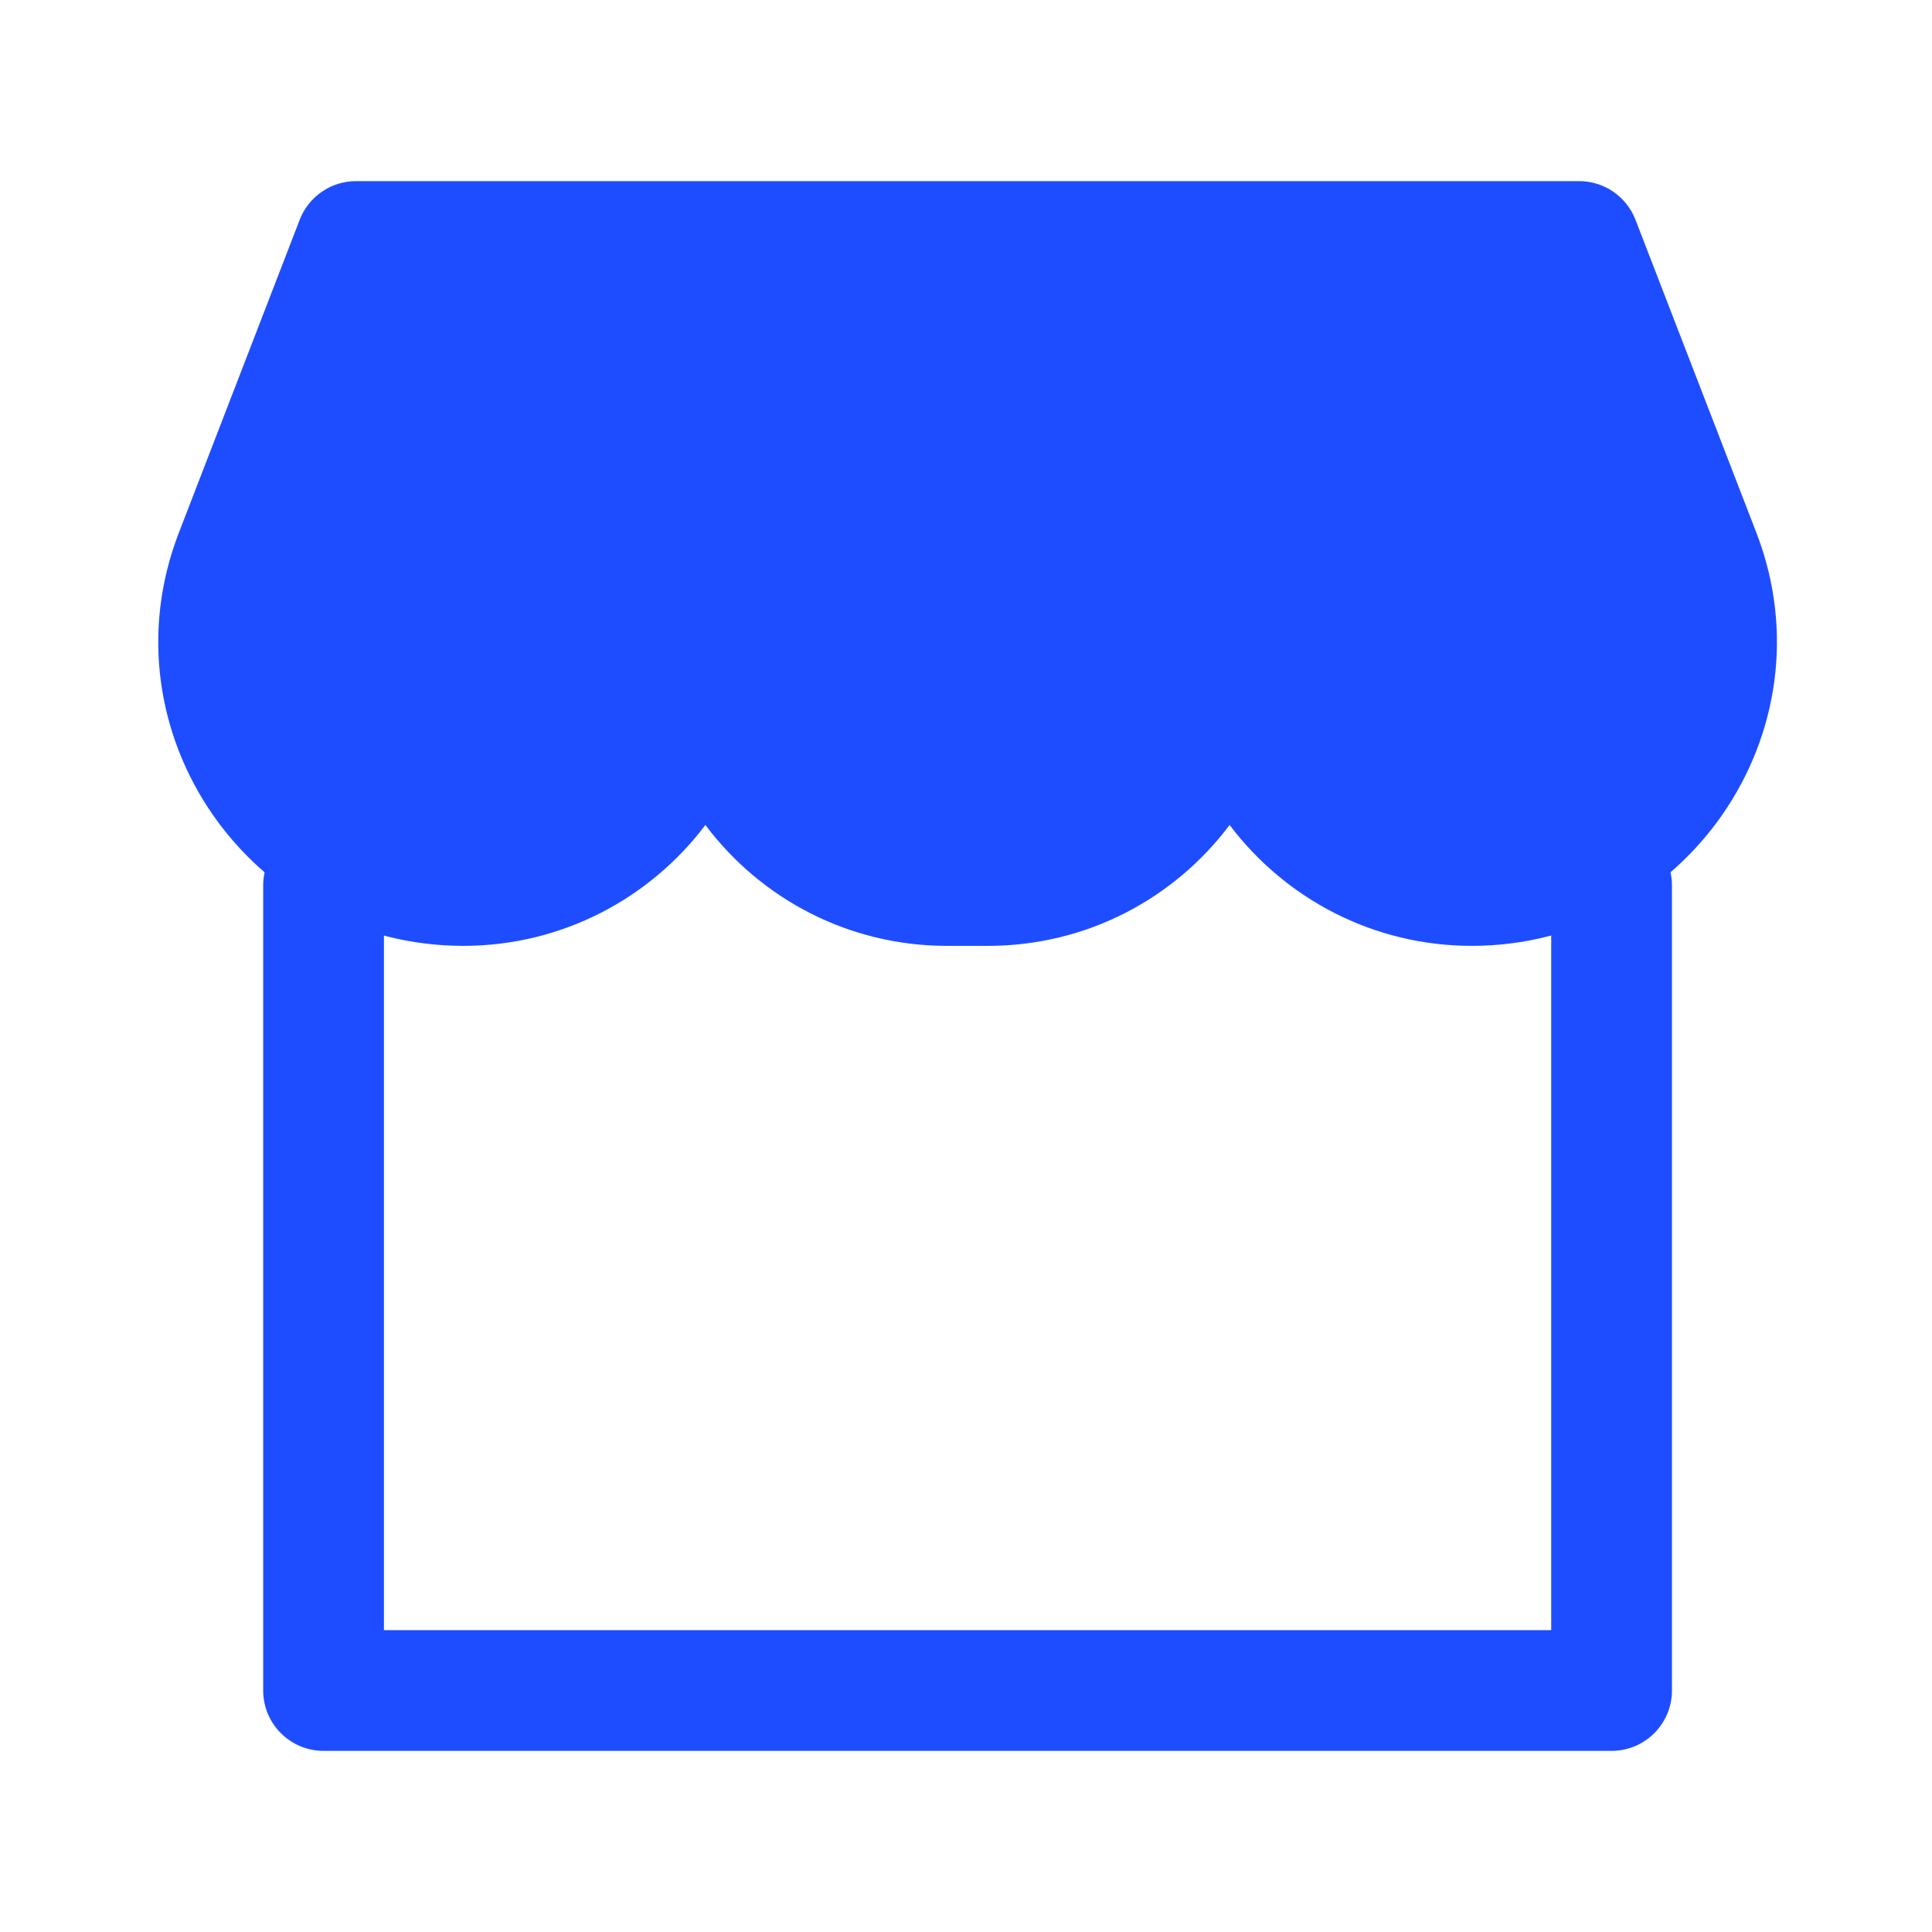
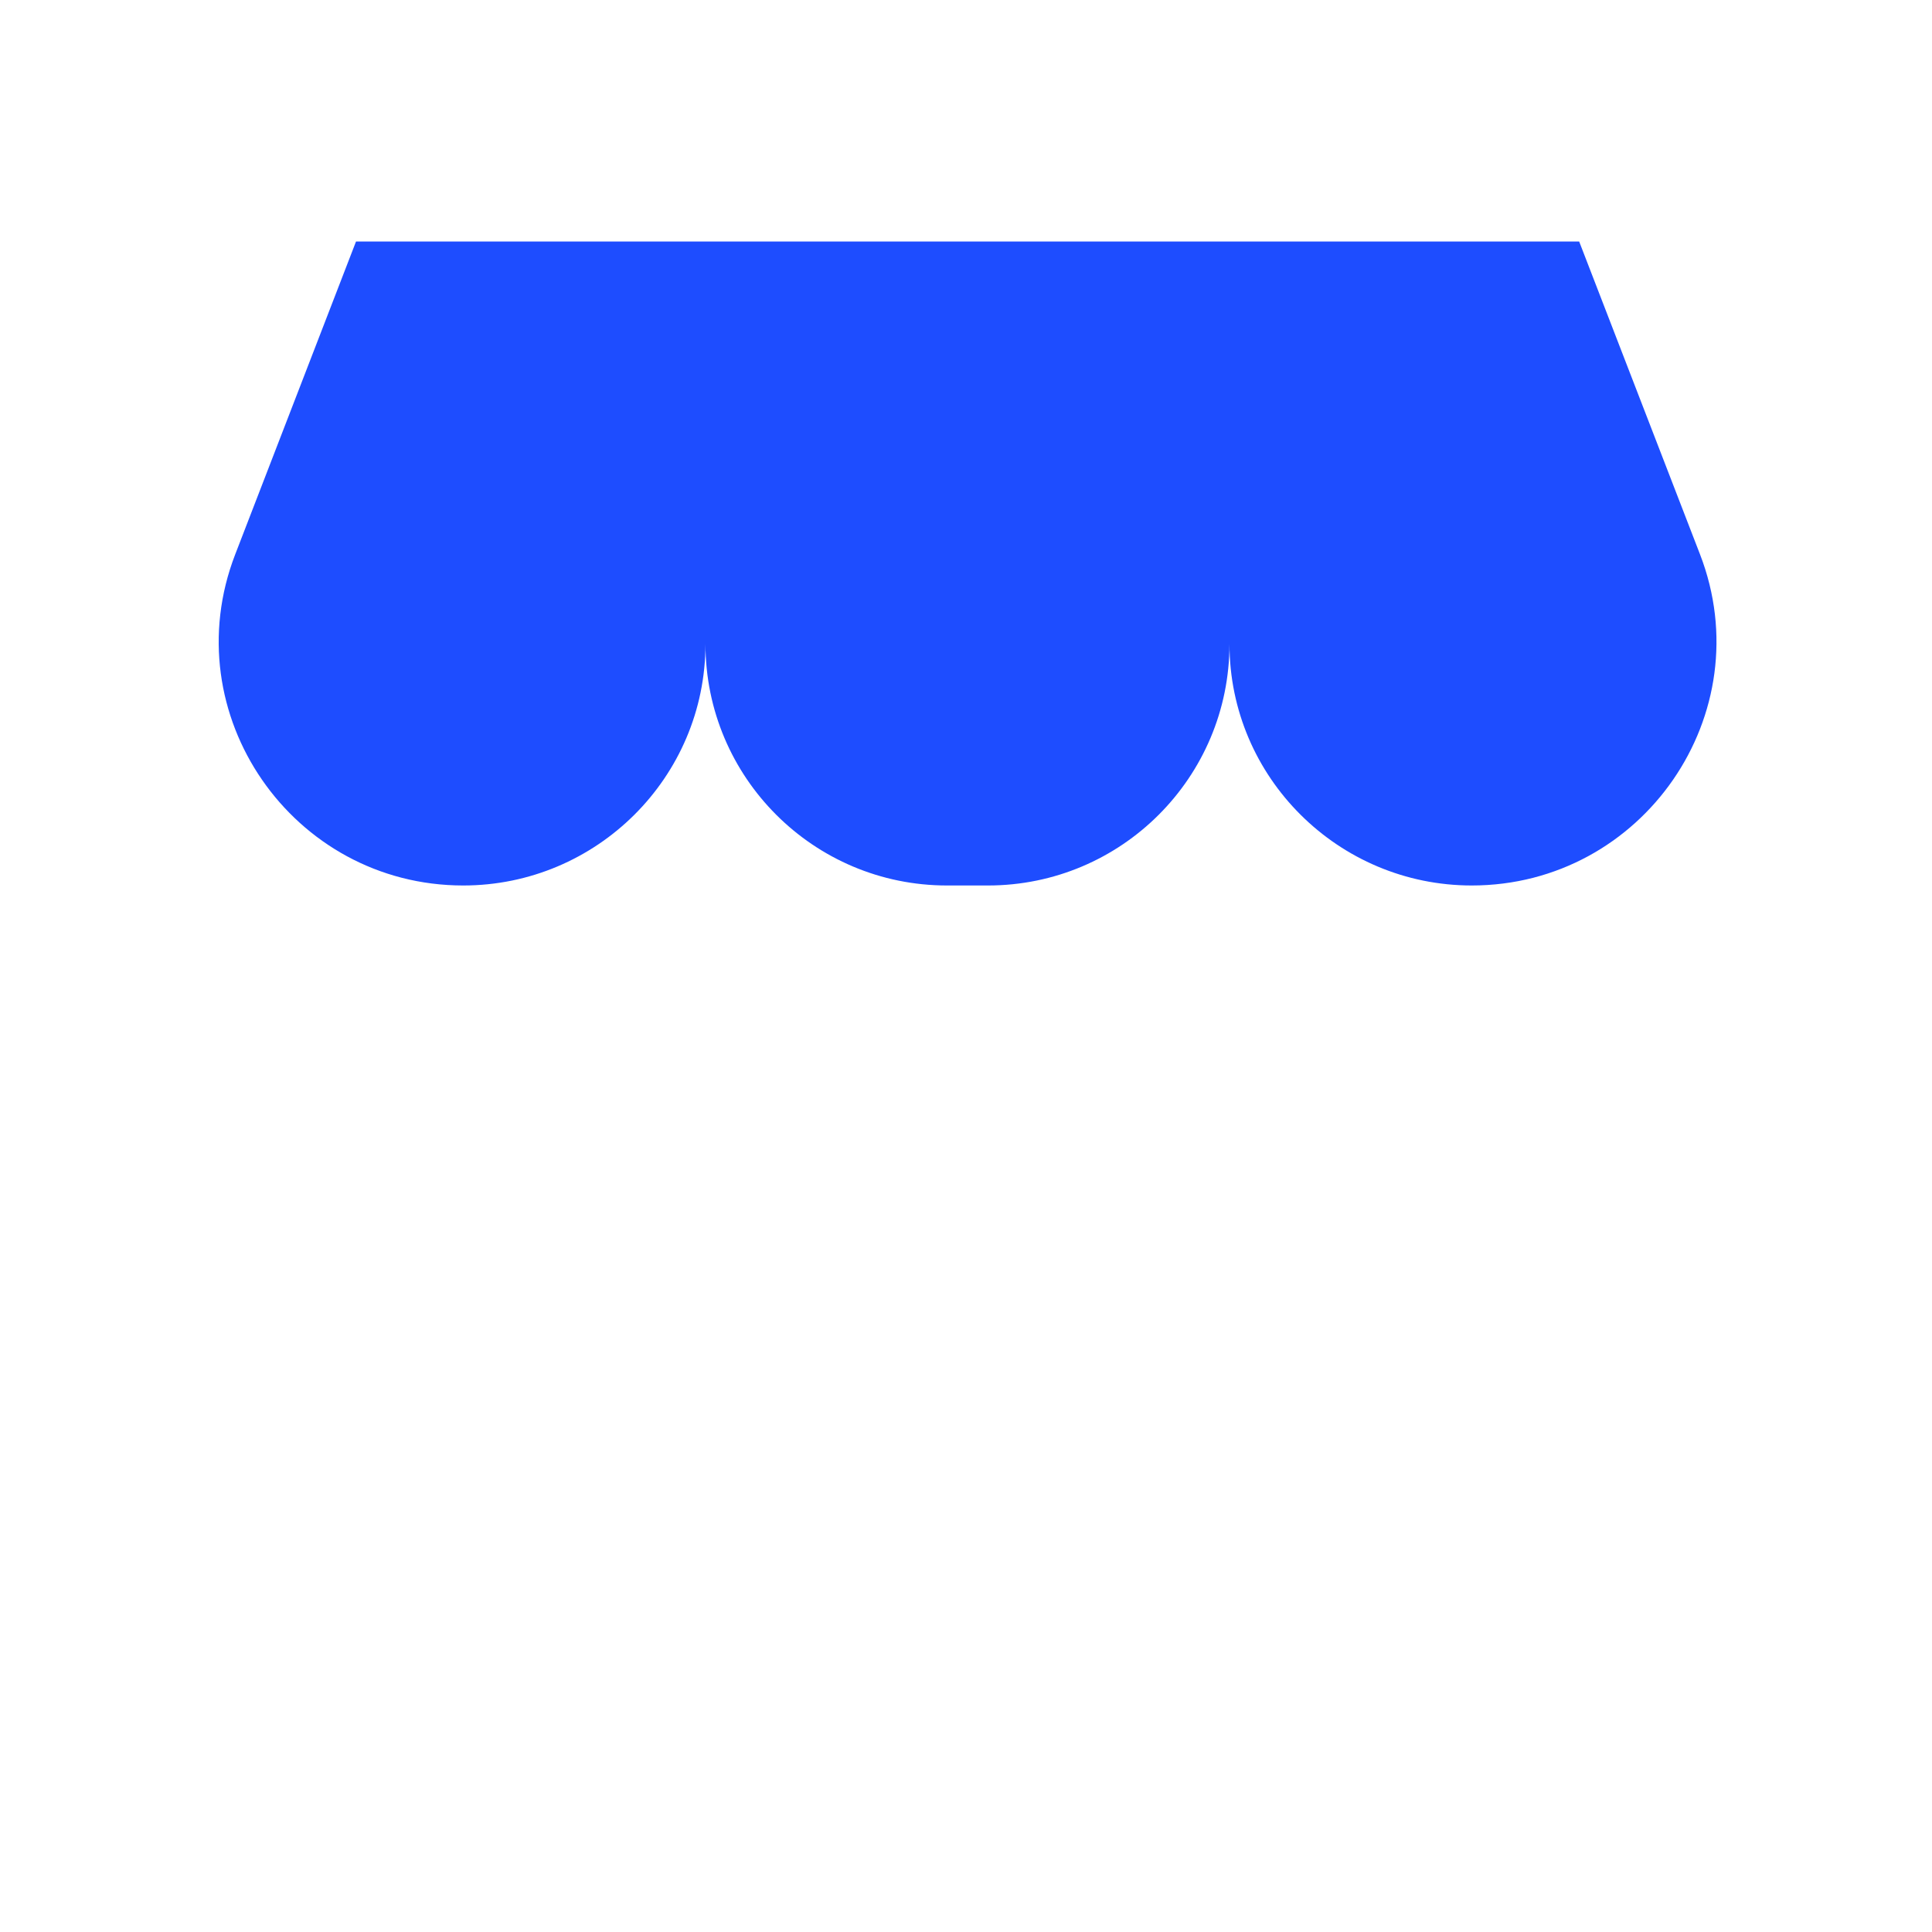
<svg xmlns="http://www.w3.org/2000/svg" width="40" height="40" viewBox="0 0 40 40" fill="none">
-   <path fill-rule="evenodd" clip-rule="evenodd" d="M6.699 17.083C7.39 17.083 7.949 17.643 7.949 18.333V33.75H32.116V18.333C32.116 17.643 32.676 17.083 33.366 17.083C34.056 17.083 34.616 17.643 34.616 18.333V35C34.616 35.69 34.056 36.25 33.366 36.25H6.699C6.009 36.25 5.449 35.69 5.449 35V18.333C5.449 17.643 6.009 17.083 6.699 17.083Z" fill="#1E4DFF" />
  <path d="M4.869 11.48C3.594 14.781 6.053 18.333 9.591 18.333C12.352 18.333 14.606 16.095 14.606 13.333C14.606 16.095 16.845 18.333 19.606 18.333H20.455C23.216 18.333 25.455 16.095 25.455 13.333C25.455 16.095 27.71 18.333 30.471 18.333C34.011 18.333 36.472 14.779 35.197 11.477L32.695 5H7.371L4.869 11.48Z" fill="#1E4DFF" />
-   <path fill-rule="evenodd" clip-rule="evenodd" d="M6.205 4.55C6.391 4.068 6.855 3.75 7.371 3.75H32.695C33.211 3.75 33.675 4.068 33.861 4.55L36.363 11.027L36.363 11.027C37.958 15.156 34.88 19.583 30.471 19.583C28.427 19.583 26.604 18.601 25.458 17.08C24.318 18.6 22.501 19.583 20.455 19.583H19.606C17.56 19.583 15.744 18.6 14.604 17.08C13.458 18.601 11.635 19.583 9.591 19.583C5.183 19.583 2.109 15.158 3.703 11.03L3.703 11.03L6.205 4.55ZM15.856 13.333C15.856 15.404 17.535 17.083 19.606 17.083H20.455C22.526 17.083 24.205 15.404 24.205 13.333C24.205 12.643 24.765 12.083 25.455 12.083C26.145 12.083 26.705 12.643 26.705 13.333C26.705 15.399 28.395 17.083 30.471 17.083C33.143 17.083 34.987 14.402 34.031 11.927C34.031 11.927 34.031 11.927 34.031 11.927L31.838 6.25H8.228L6.035 11.931C5.08 14.405 6.922 17.083 9.591 17.083C11.667 17.083 13.356 15.399 13.356 13.333C13.356 12.643 13.916 12.083 14.606 12.083C15.297 12.083 15.856 12.643 15.856 13.333Z" fill="#1E4DFF" />
</svg>